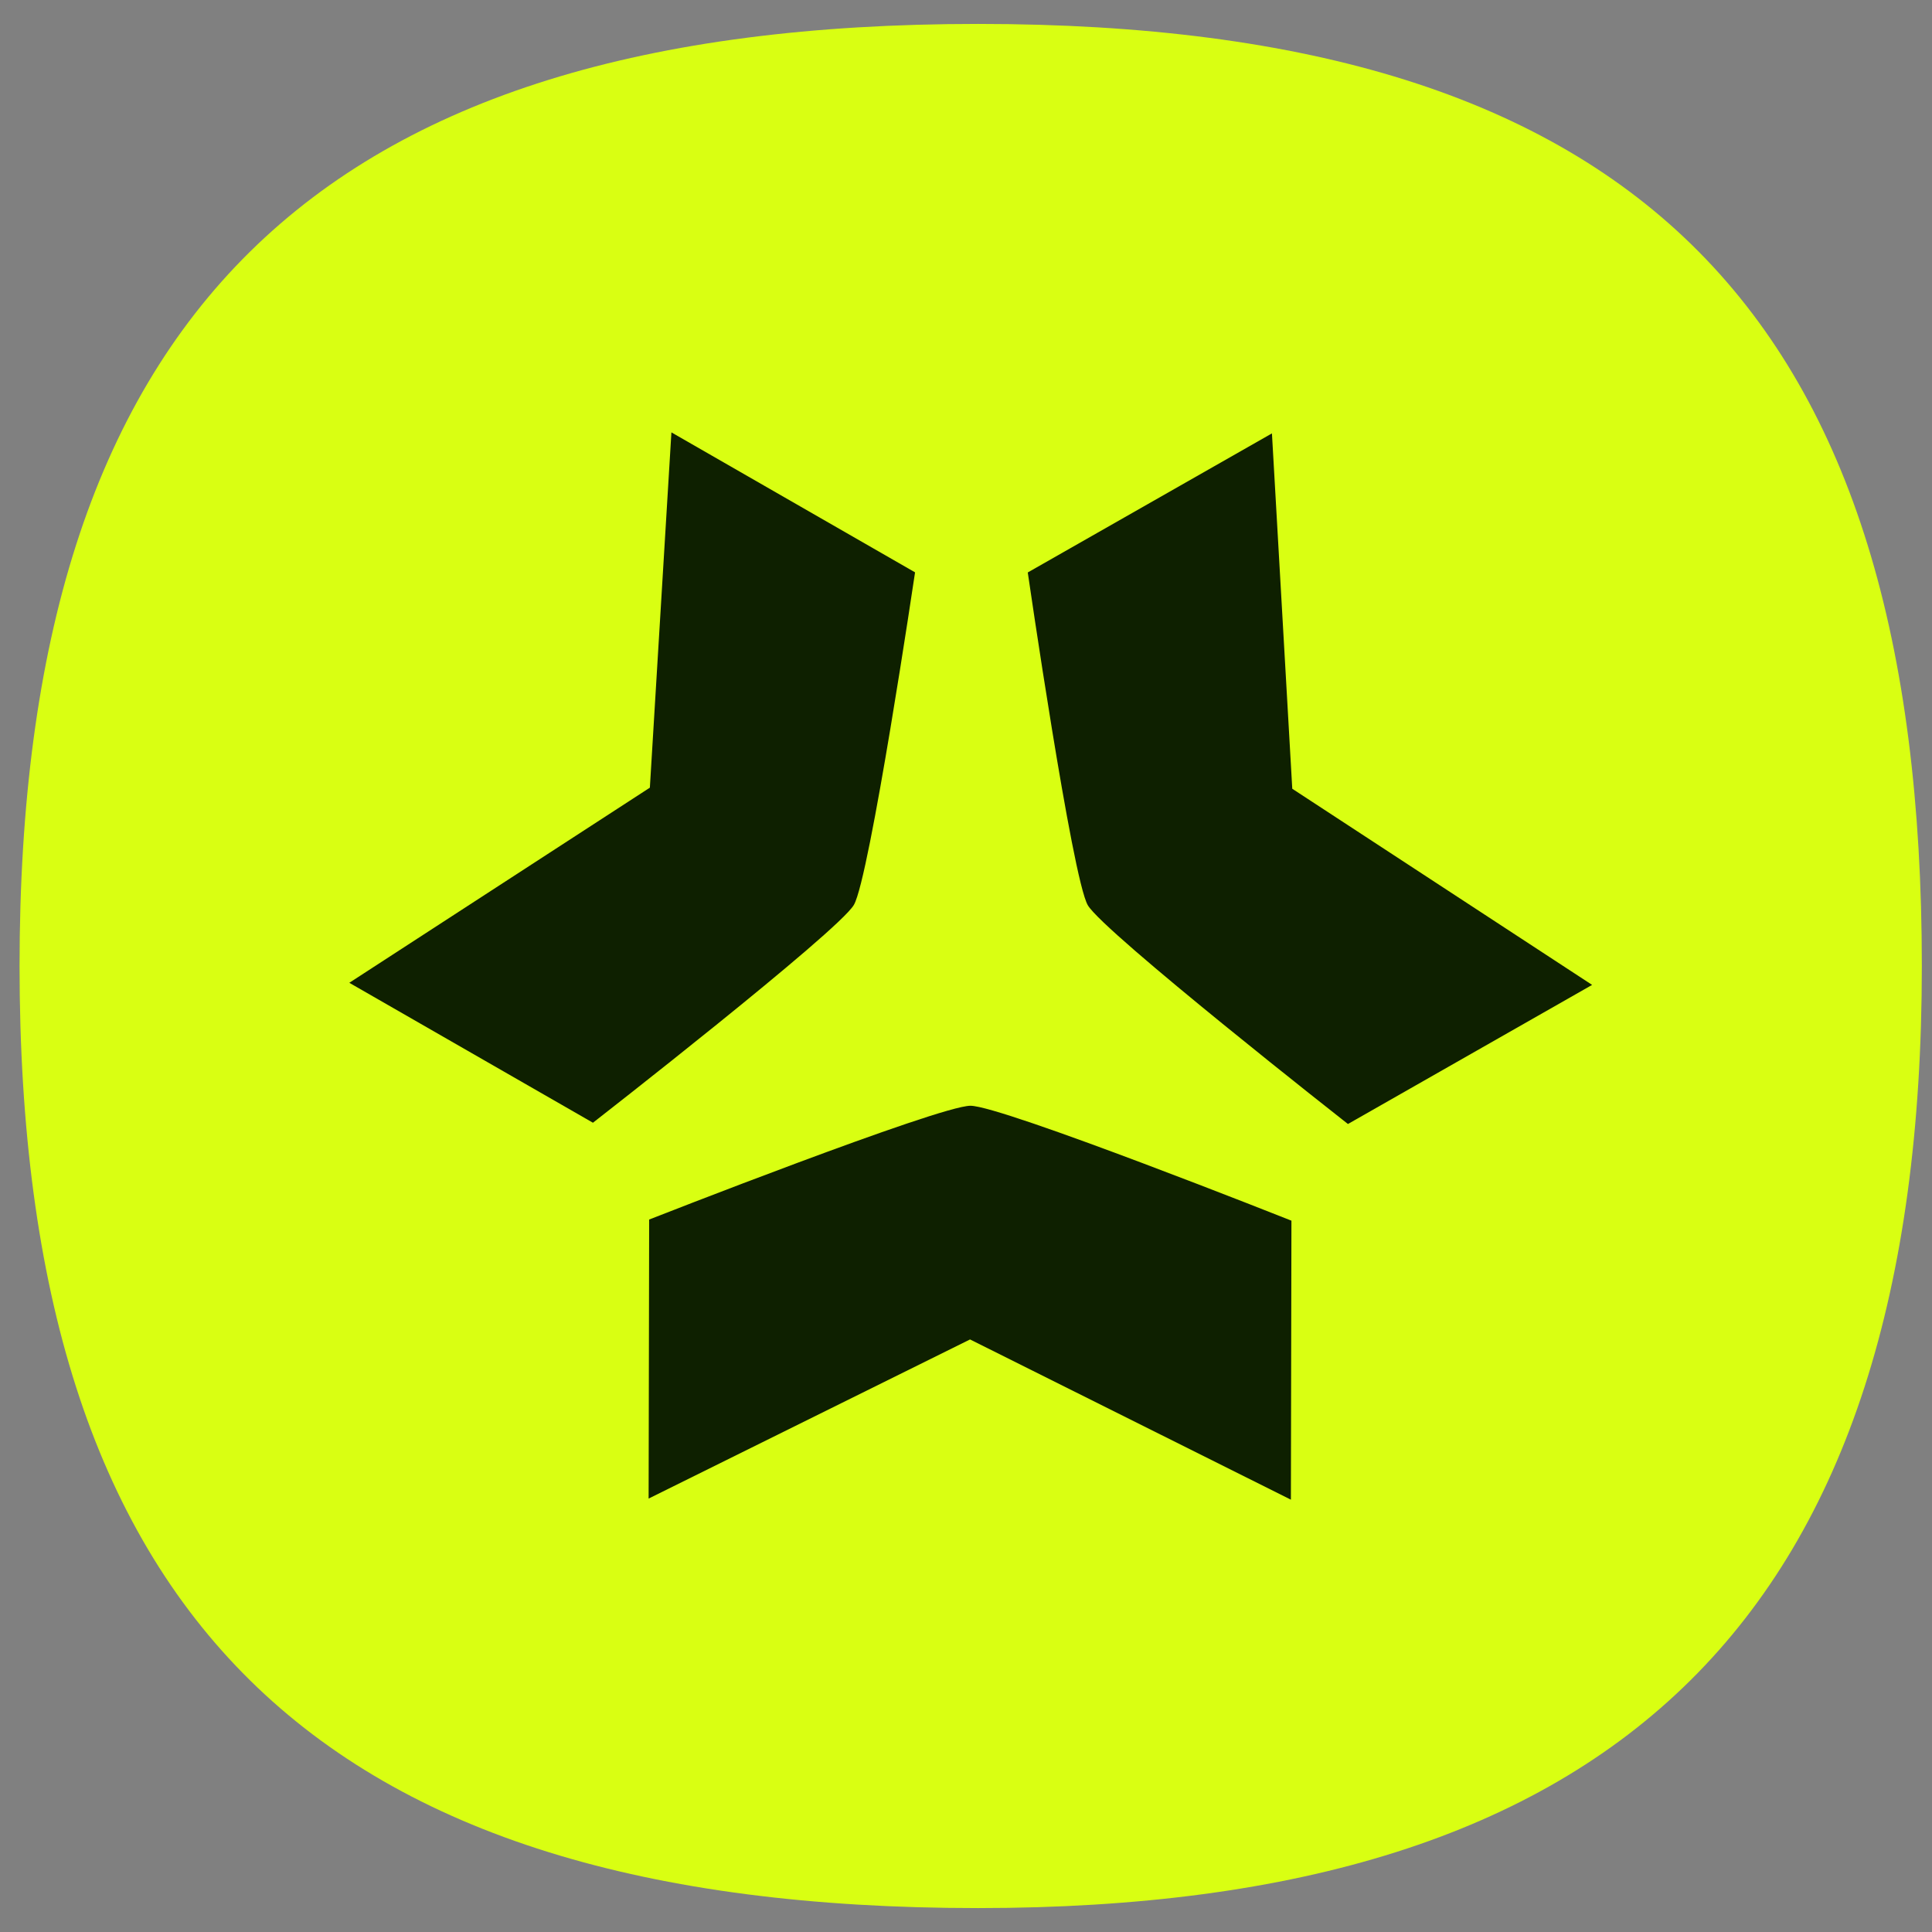
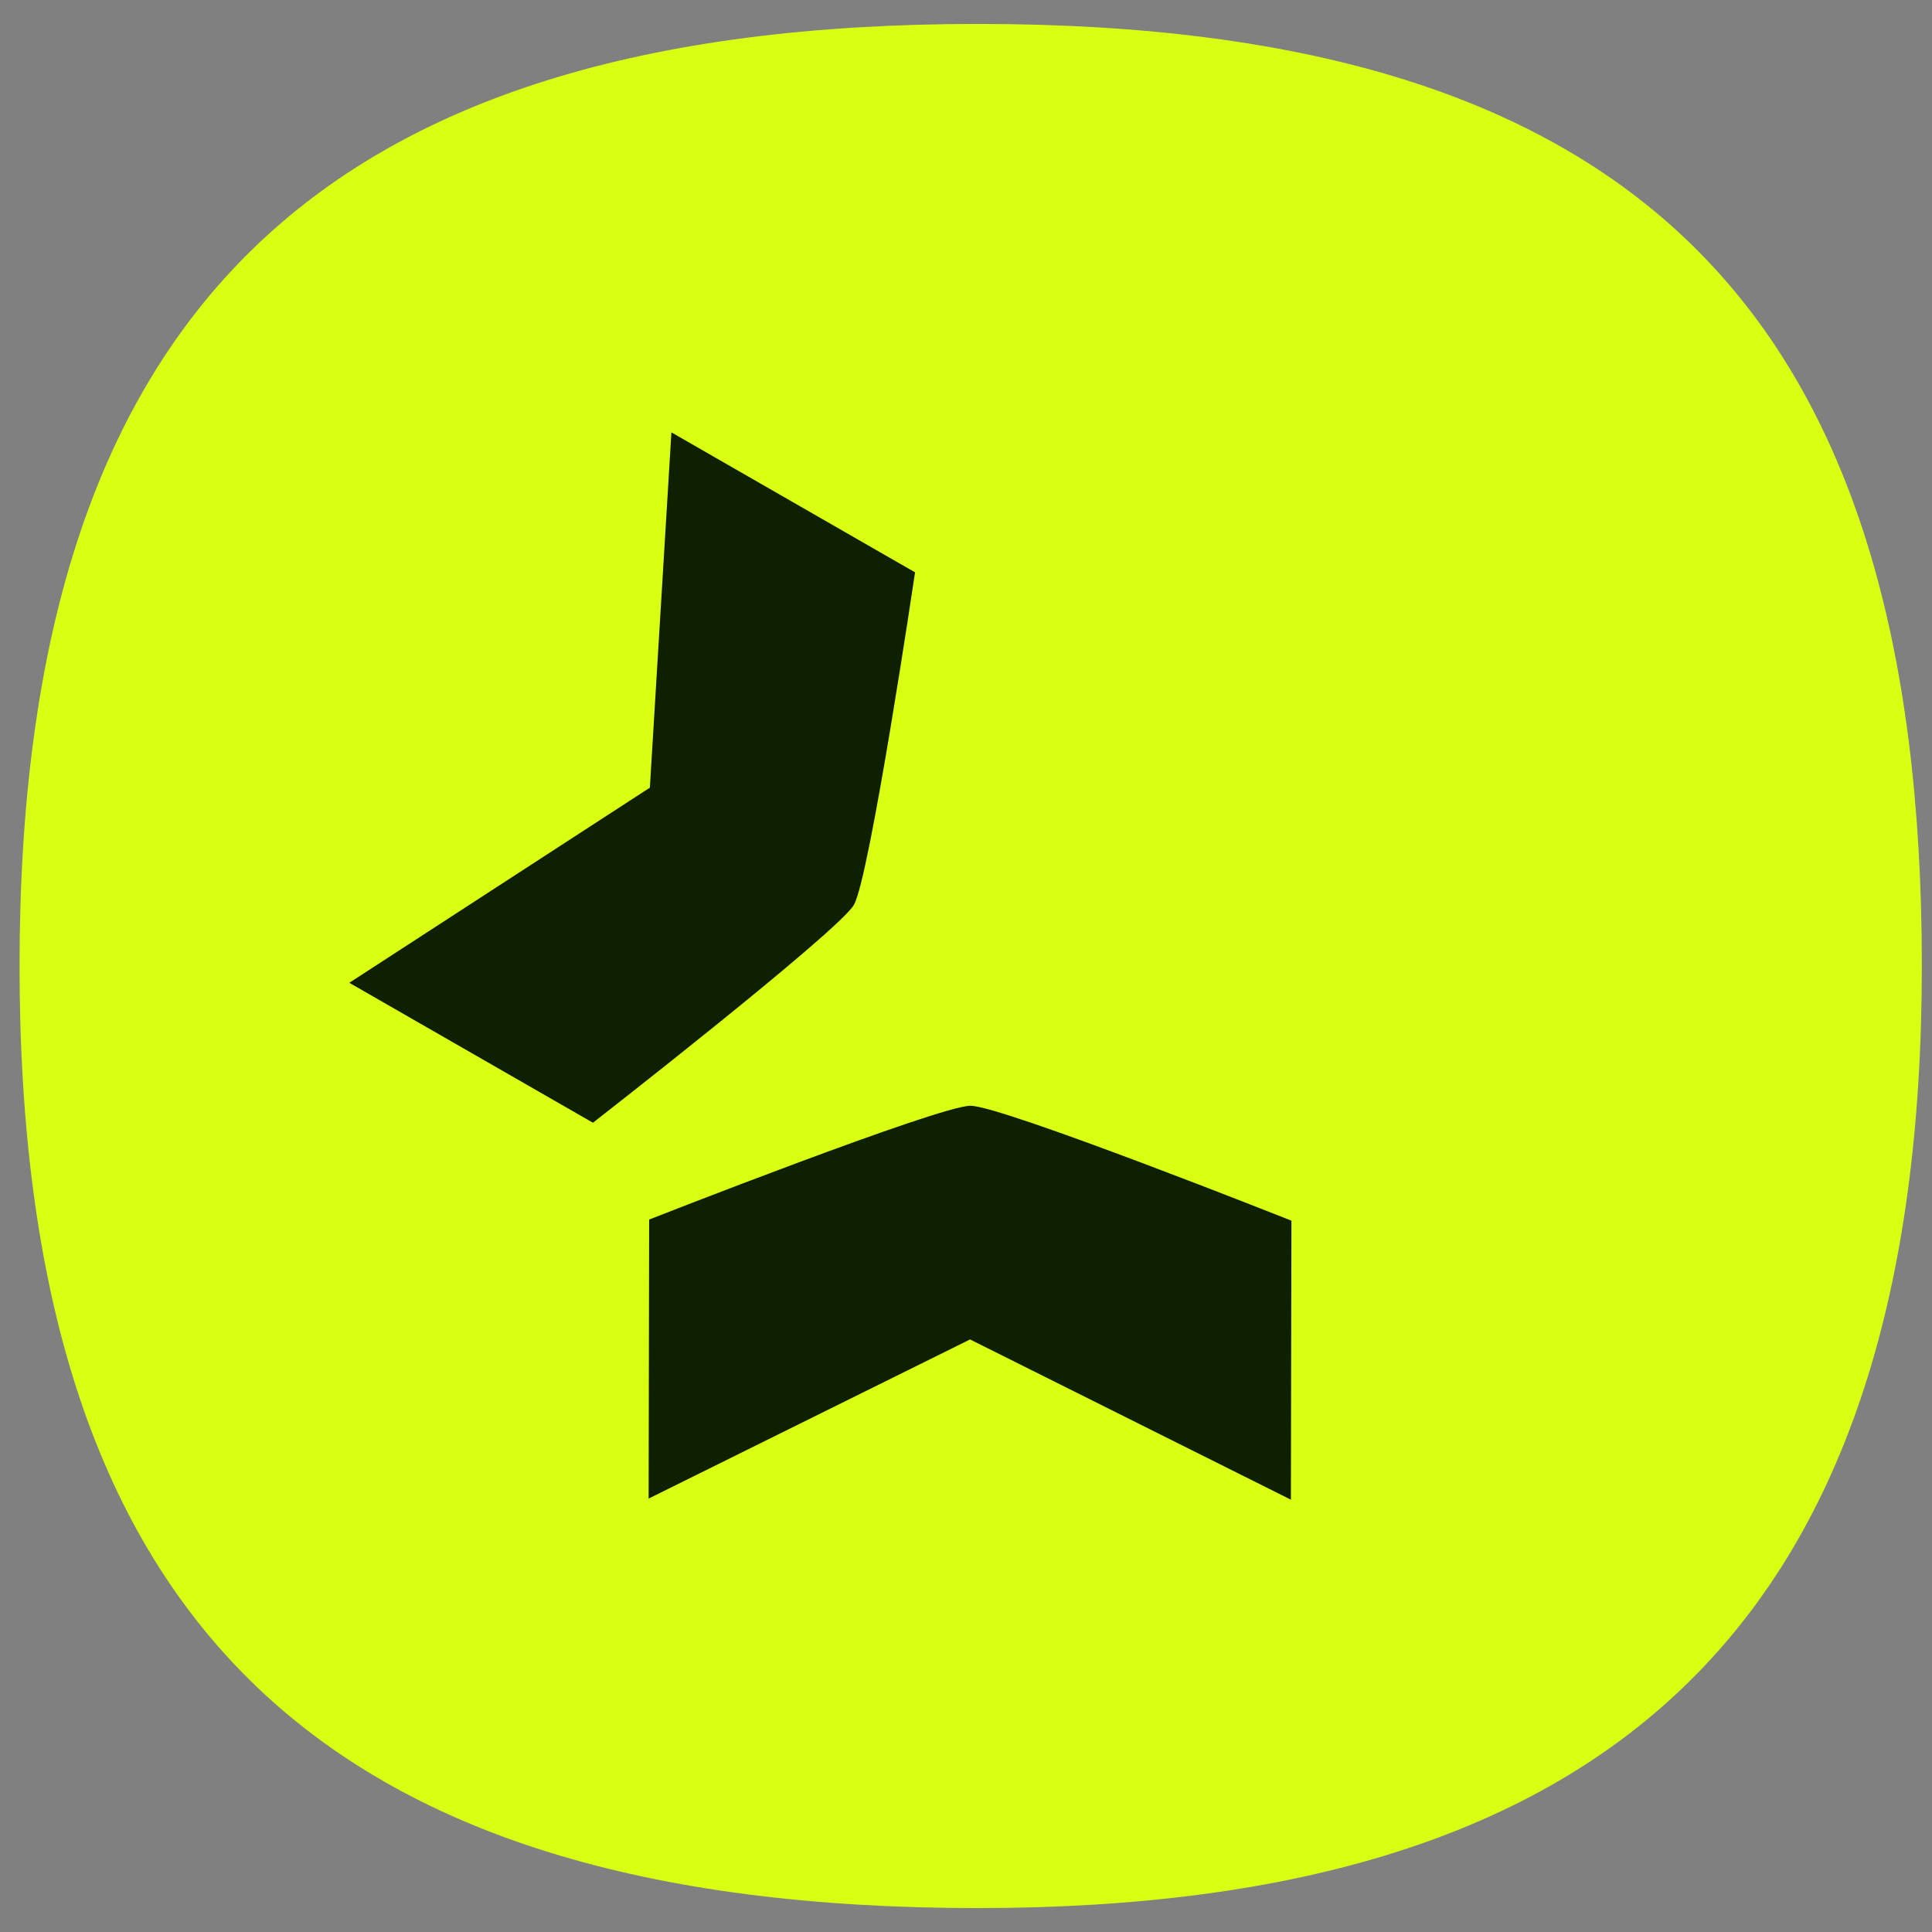
<svg xmlns="http://www.w3.org/2000/svg" width="65" height="65" viewBox="0 0 65 65" fill="none">
  <rect x="0" y="0" width="65" height="65" fill="#808080" stroke="none" />
  <path d="M32.905 64.195C10.58 64.195 0.658 54.321 0.658 32.5C0.658 10.679 10.58 0.805 32.905 0.805C55.23 0.805 64.658 10.679 64.658 32.5C64.658 54.321 54.488 64.195 32.905 64.195Z" fill="#D9FF12" />
  <path d="M21.84 41.03L21.822 50.418L32.636 45.064L43.431 50.455L43.449 41.068C43.449 41.068 33.711 37.202 32.65 37.202C31.589 37.202 21.84 41.03 21.84 41.03Z" fill="#0E2000" />
  <path d="M28.728 30.444C29.26 29.535 30.786 19.256 30.786 19.256L22.589 14.547L21.864 26.5L11.752 33.065L19.949 37.773C19.949 37.773 28.196 31.351 28.728 30.444Z" fill="#0E2000" />
-   <path d="M43.477 26.537L42.793 14.581L34.578 19.26C34.578 19.26 36.069 29.546 36.598 30.455C37.127 31.364 45.35 37.816 45.35 37.816L53.565 33.136L43.477 26.537Z" fill="#0E2000" />
</svg>